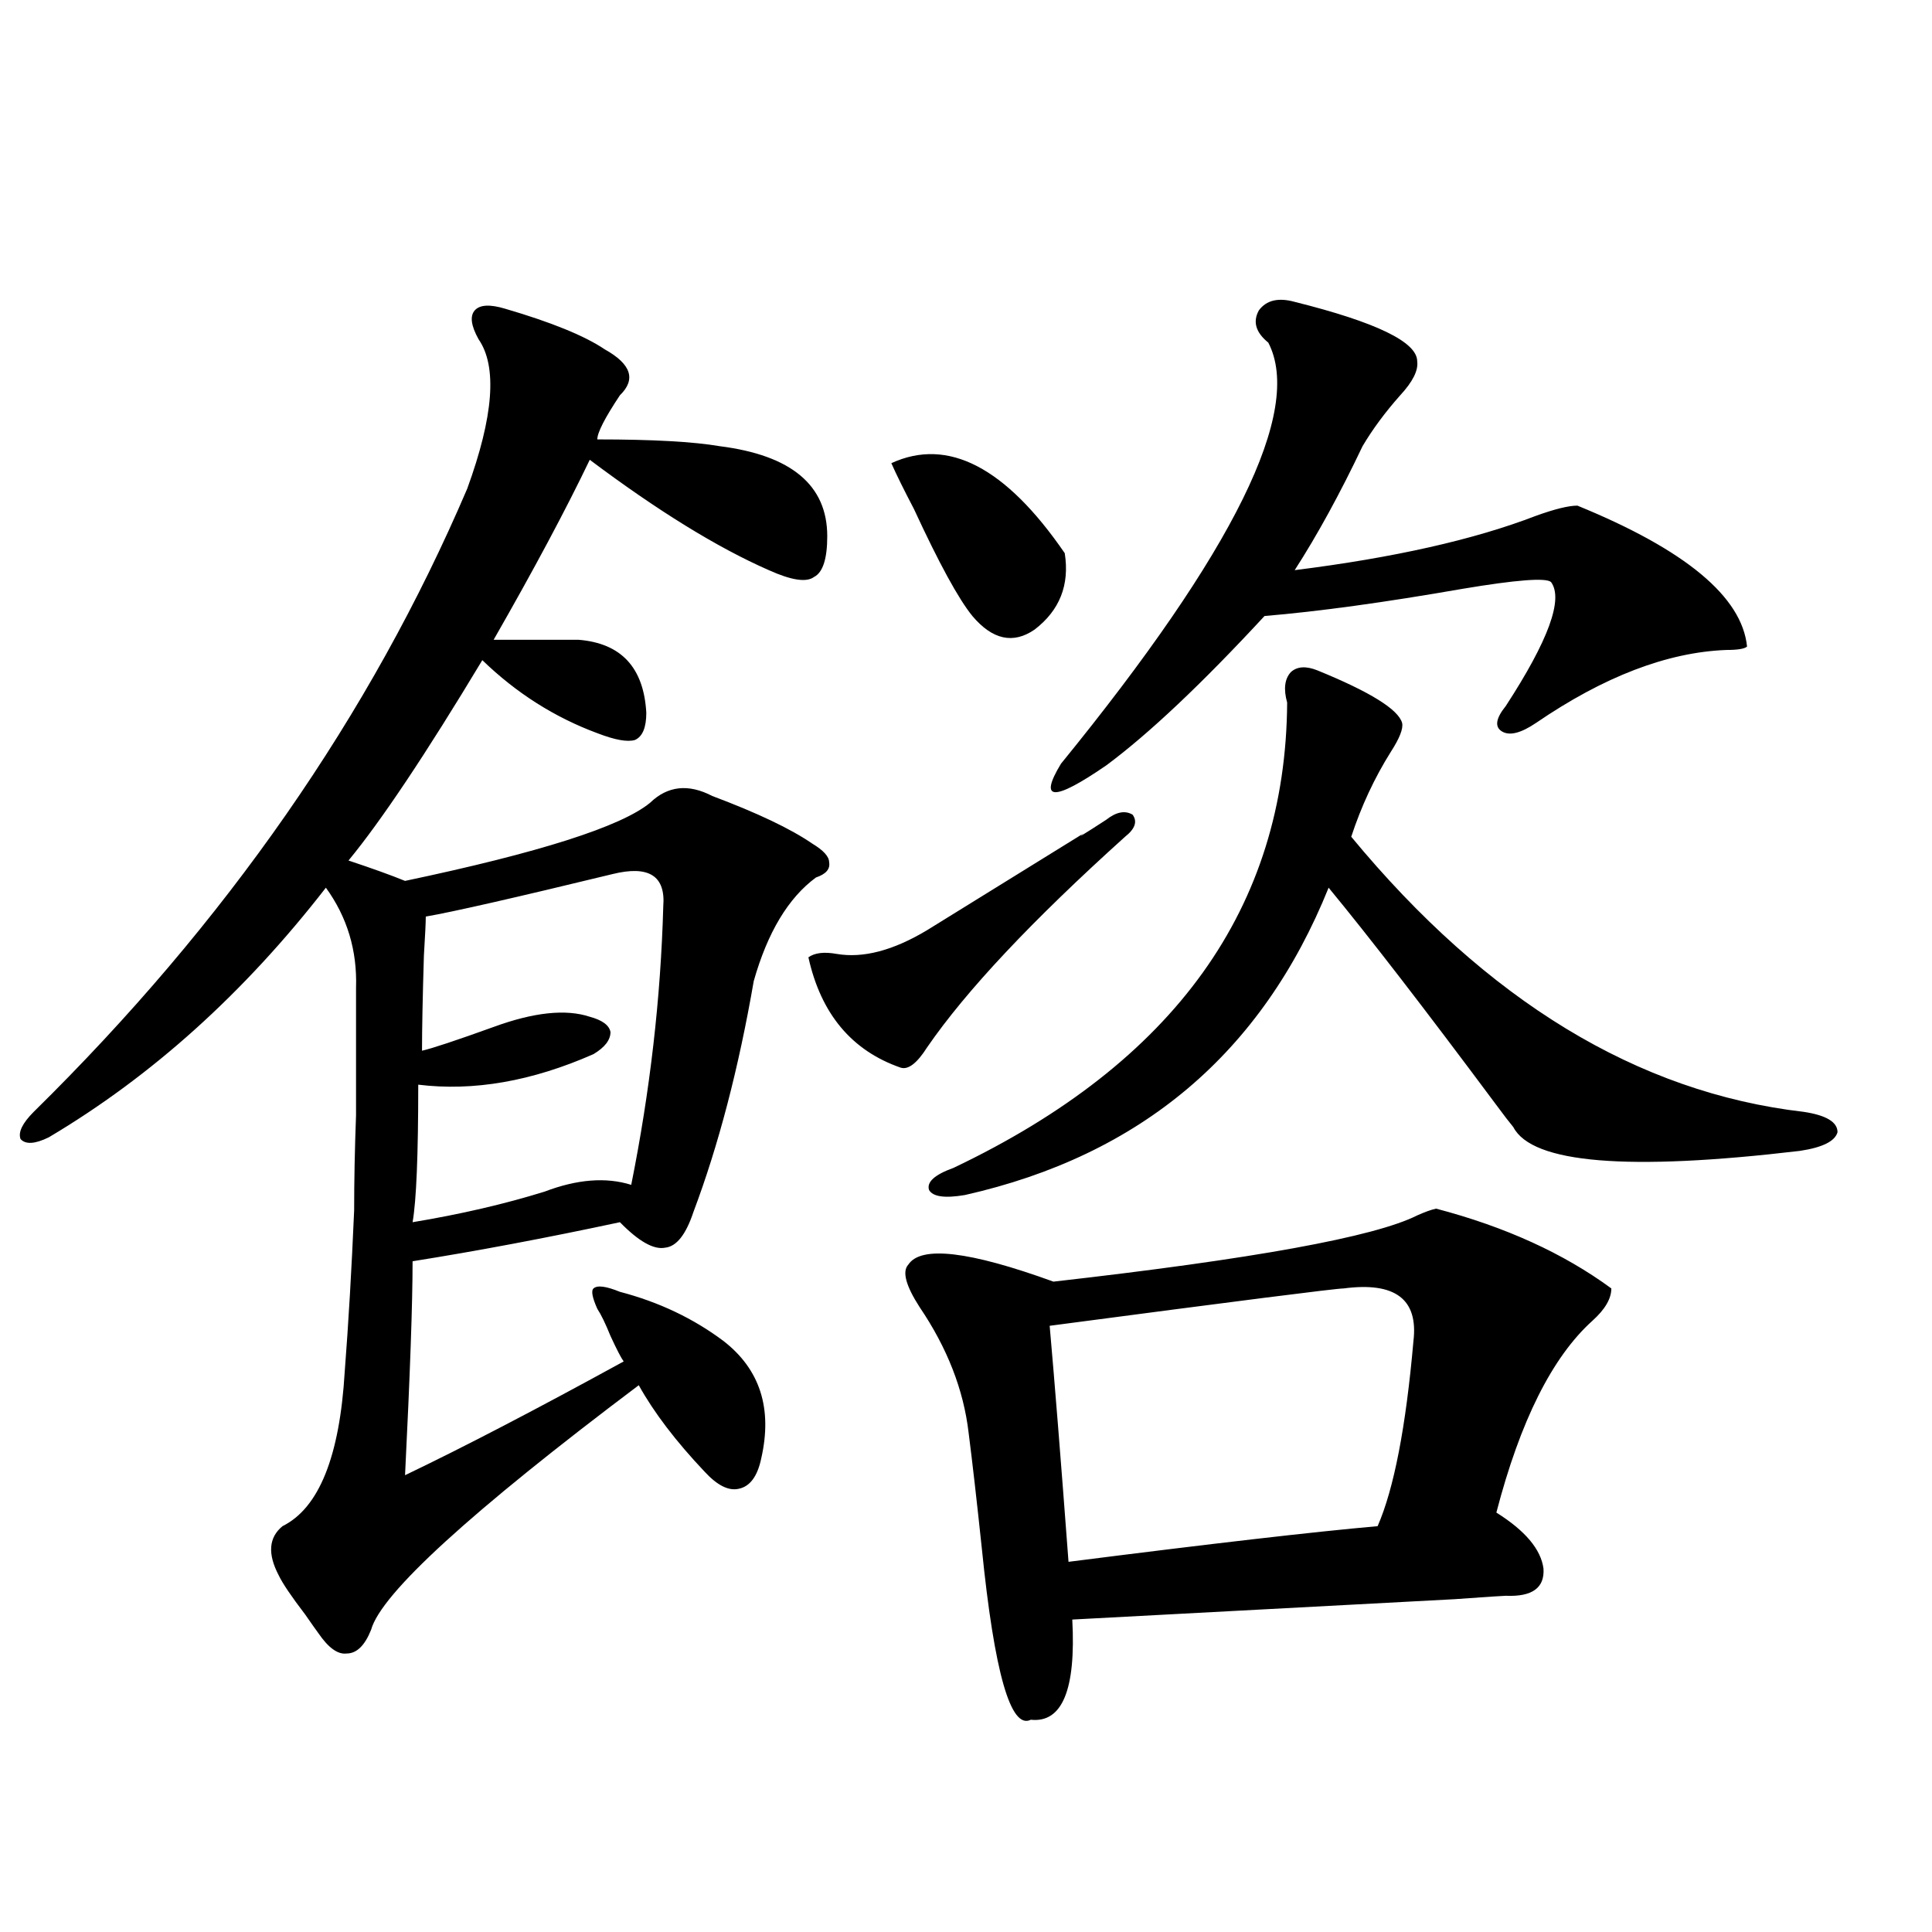
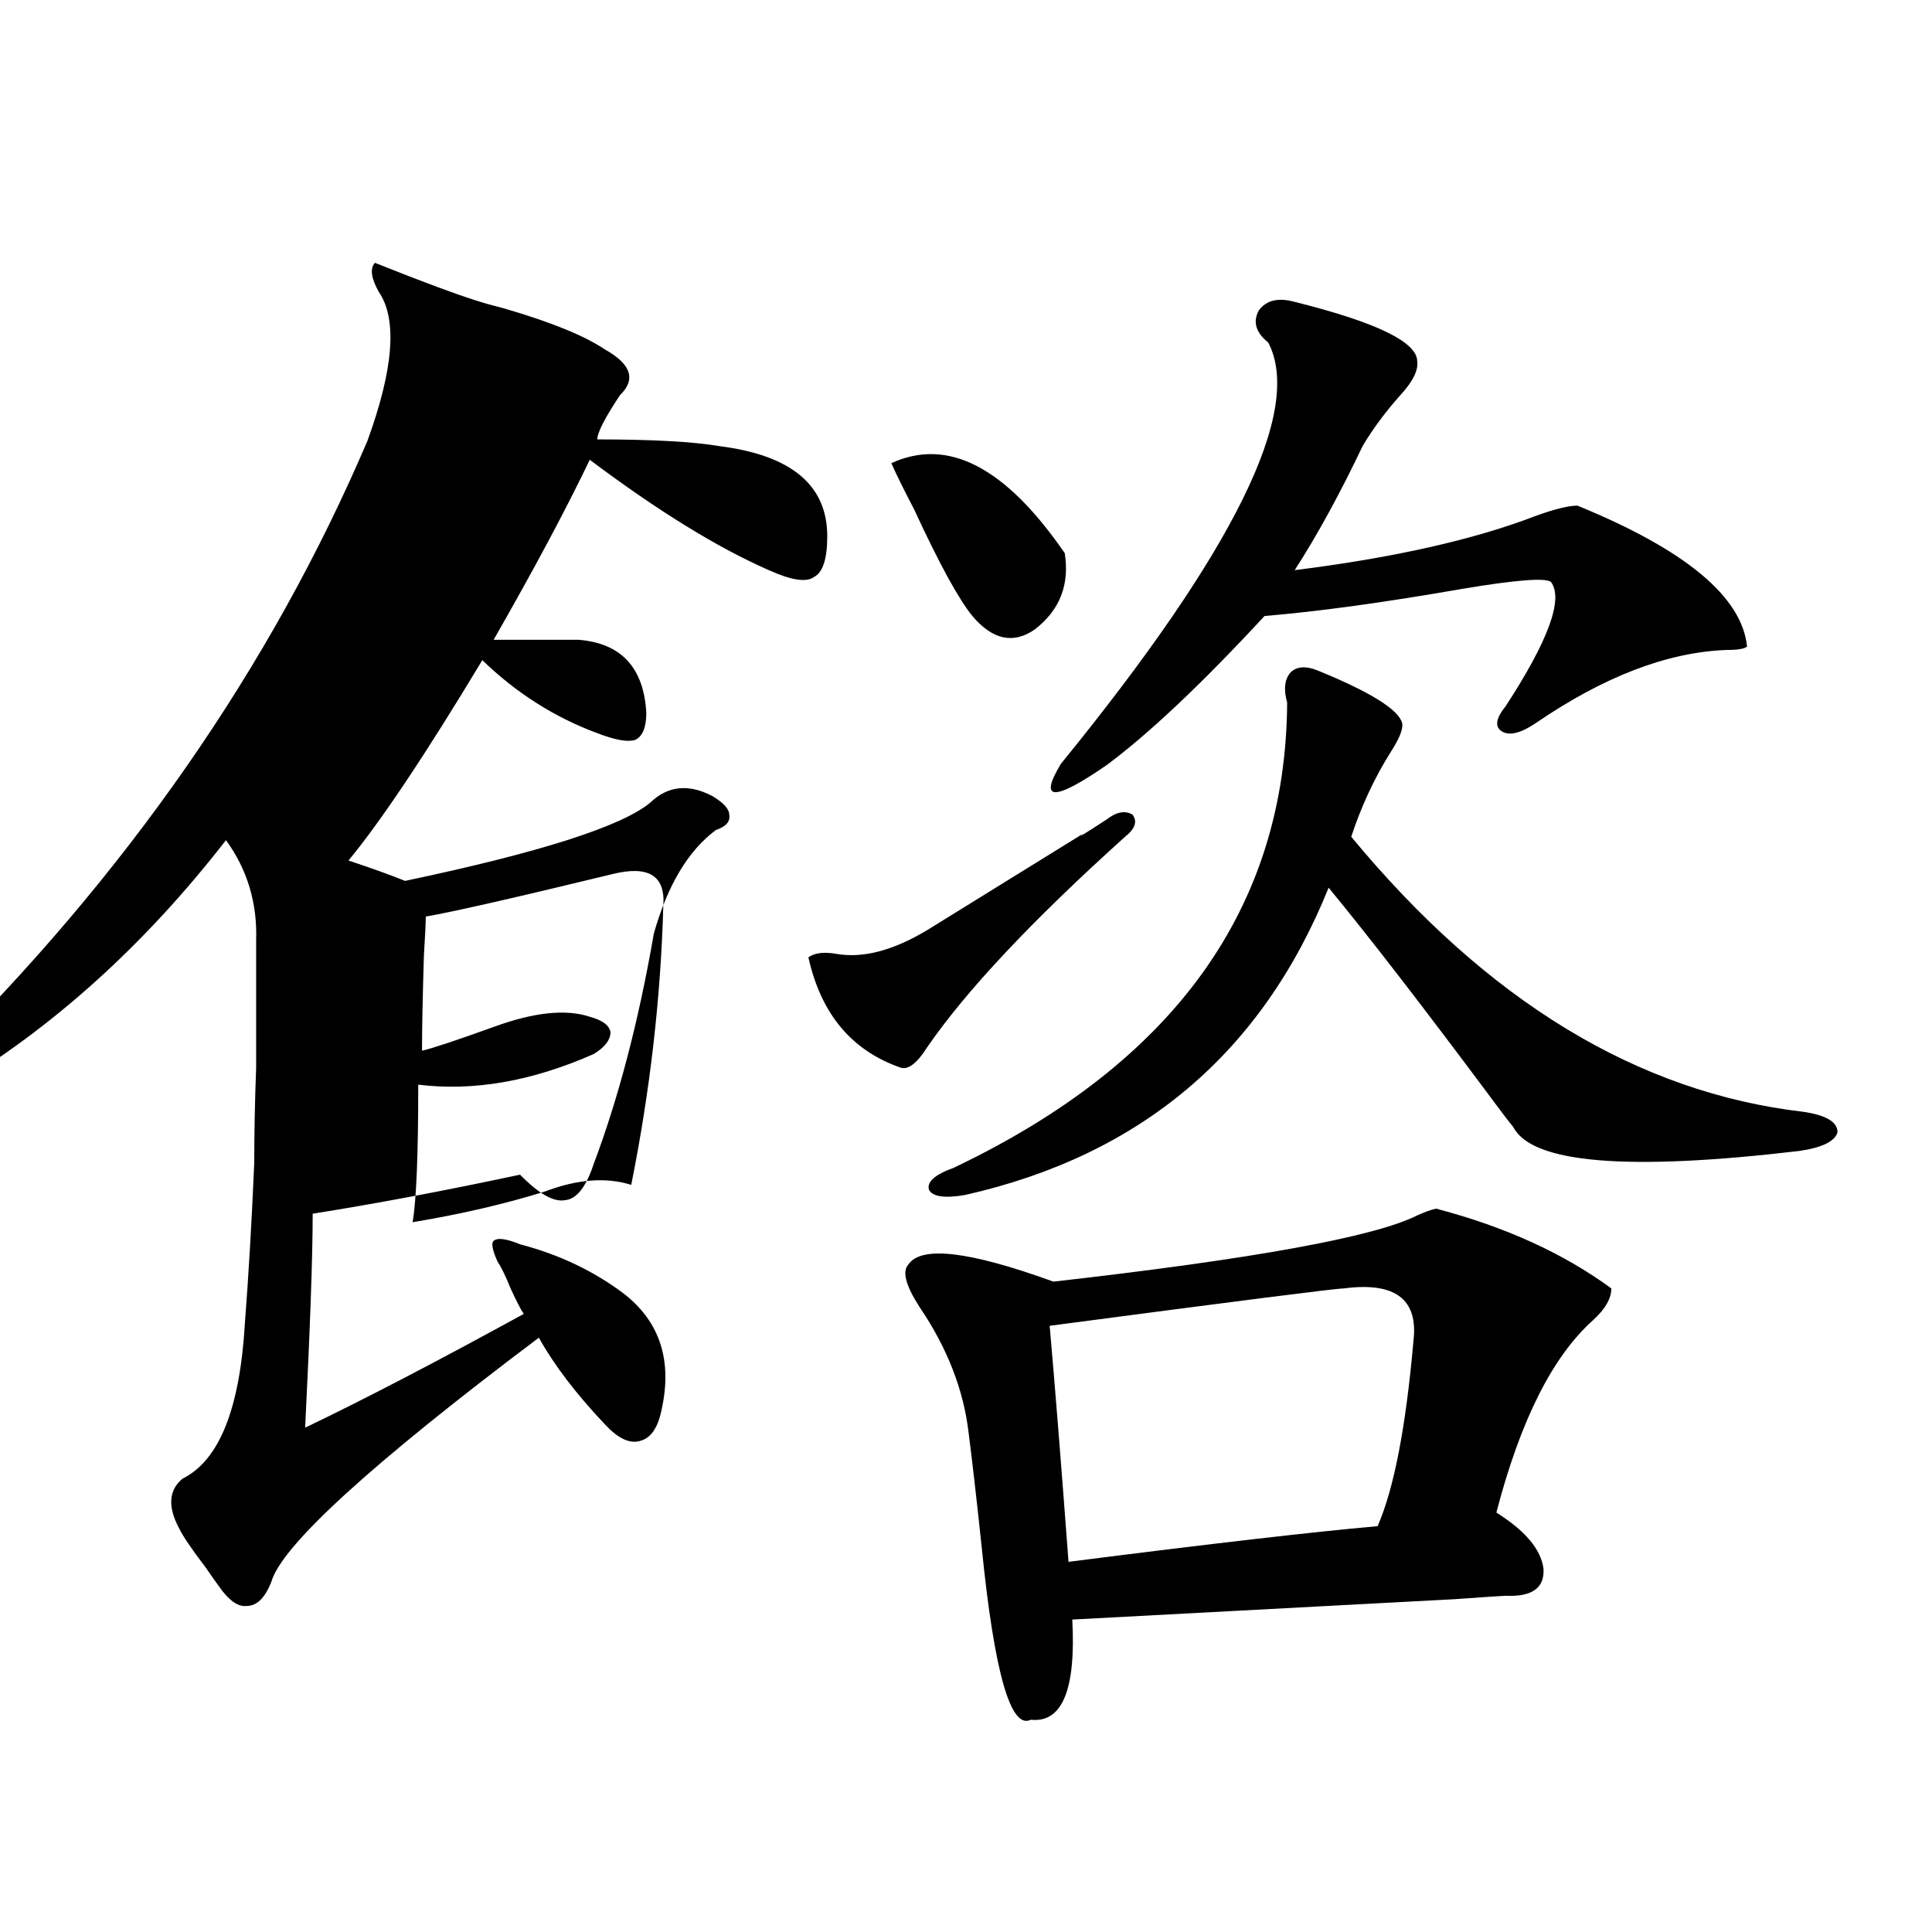
<svg xmlns="http://www.w3.org/2000/svg" version="1.1" id="图层_1" x="0px" y="0px" width="1000px" height="1000px" viewBox="0 0 1000 1000" enable-background="new 0 0 1000 1000" xml:space="preserve">
-   <path d="M261.359,159.762c24.055,7.031,41.295,14.063,51.706,21.094c13.658,7.622,16.25,15.532,7.805,23.73  c-7.805,11.728-11.707,19.336-11.707,22.852c28.612,0,49.755,1.181,63.413,3.516c37.072,4.697,55.608,20.215,55.608,46.582  c0,11.728-2.286,18.759-6.829,21.094c-3.902,2.939-11.707,1.758-23.414-3.516c-26.676-11.714-57.56-30.762-92.681-57.129  c-12.362,25.791-28.947,56.841-49.755,93.164h43.901c22.104,1.758,33.811,14.365,35.121,37.793c0,7.622-1.951,12.305-5.854,14.063  c-3.902,1.181-10.411,0-19.512-3.516c-22.118-8.198-41.95-20.792-59.511-37.793c-29.268,48.642-52.361,83.208-69.267,103.711  c12.348,4.106,22.104,7.622,29.268,10.547c69.587-14.639,111.857-28.125,126.826-40.43c9.101-8.789,19.832-9.956,32.194-3.516  c23.414,8.789,40.64,17.001,51.706,24.609c5.854,3.516,8.78,6.743,8.78,9.668c0.641,3.516-1.631,6.152-6.829,7.91  c-14.313,10.547-25.045,28.427-32.194,53.613c-7.805,45.126-18.216,84.966-31.219,119.531c-3.902,11.728-8.78,17.88-14.634,18.457  c-5.854,1.181-13.658-3.213-23.414-13.184c-38.383,8.212-74.145,14.941-107.314,20.215c0,21.684-1.311,58.598-3.902,110.742  c30.563-14.639,68.291-34.277,113.168-58.887c-1.311-1.758-3.582-6.152-6.829-13.184c-2.606-6.441-4.878-11.124-6.829-14.063  c-2.606-5.85-3.262-9.366-1.951-10.547c1.951-1.758,6.494-1.167,13.658,1.758c20.152,5.273,38.048,13.774,53.657,25.488  c18.856,14.653,25.365,34.868,19.512,60.645c-1.951,9.38-5.854,14.653-11.707,15.82c-5.213,1.181-11.066-1.758-17.561-8.789  c-14.969-15.82-26.341-30.762-34.146-44.824c-87.162,65.63-133.335,107.817-138.533,126.563  c-3.262,8.198-7.484,12.305-12.683,12.305c-4.558,0.577-9.436-2.939-14.634-10.547c-1.311-1.758-3.582-4.985-6.829-9.668  c-7.164-9.366-11.707-16.109-13.658-20.215c-5.854-11.124-5.213-19.624,1.951-25.488c18.856-9.366,29.588-36.035,32.194-79.98  c1.951-25.186,3.567-53.023,4.878-83.496c0-15.23,0.32-31.641,0.976-49.219c0-15.82,0-37.793,0-65.918  c0.641-19.336-4.558-36.612-15.609-51.855c-42.285,54.492-90.089,97.559-143.411,129.199c-7.164,3.516-12.042,3.818-14.634,0.879  c-1.311-3.516,0.976-8.198,6.829-14.063c99.51-97.847,174.295-205.362,224.385-322.559c13.658-37.491,15.609-63.281,5.854-77.344  c-3.902-7.031-4.558-12.002-1.951-14.941C248.342,157.716,253.555,157.427,261.359,159.762z M316.968,452.438  c-50.73,12.305-82.925,19.638-96.583,21.973c0,2.939-0.335,9.668-0.976,20.215c-0.655,21.684-0.976,38.095-0.976,49.219  c5.198-1.167,17.561-5.273,37.072-12.305c20.808-7.608,37.393-9.366,49.755-5.273c6.494,1.758,10.076,4.395,10.731,7.91  c0,4.106-2.927,7.91-8.78,11.426c-31.874,14.063-62.117,19.336-90.729,15.82c0,36.337-0.976,60.068-2.927,71.191  c24.71-4.092,47.469-9.366,68.291-15.82c16.905-6.441,31.859-7.608,44.877-3.516c9.756-48.628,15.274-96.68,16.585-144.141  C344.604,453.317,335.824,447.755,316.968,452.438z M572.571,424.313c5.198-4.092,9.756-4.971,13.658-2.637  c2.592,3.516,1.296,7.333-3.902,11.426c-48.139,43.369-82.284,79.692-102.437,108.984c-5.213,8.212-9.756,11.728-13.658,10.547  c-25.365-8.789-41.31-27.823-47.804-57.129c3.247-2.334,8.125-2.925,14.634-1.758c13.658,2.348,29.268-1.758,46.828-12.305  c10.396-6.441,37.393-23.14,80.974-50.098C556.962,434.283,560.864,431.935,572.571,424.313z M461.354,239.742  c29.268-13.472,59.176,2.06,89.754,46.582c2.592,16.411-2.606,29.594-15.609,39.551c-11.066,7.622-21.798,5.273-32.194-7.031  c-7.164-8.789-17.24-27.246-30.243-55.371C467.849,253.517,463.946,245.606,461.354,239.742z M743.299,625.582  c35.762,9.38,66.005,23.154,90.729,41.309c0,5.273-3.262,10.849-9.756,16.699c-20.822,18.759-37.407,51.855-49.755,99.316  c14.954,9.38,23.079,19.048,24.39,29.004c0.641,9.97-5.854,14.653-19.512,14.063c-1.311,0-10.091,0.591-26.341,1.758  c-66.34,3.516-132.359,7.031-198.044,10.547c1.951,36.323-5.213,53.613-21.463,51.855c-10.411,5.273-18.871-24.321-25.365-88.77  c-2.606-24.609-4.878-44.522-6.829-59.766c-2.606-22.261-11.066-43.945-25.365-65.039c-7.164-11.124-9.115-18.457-5.854-21.973  c6.494-9.956,31.539-7.031,75.12,8.789c103.412-11.714,166.17-23.14,188.288-34.277C737.445,627.34,740.692,626.173,743.299,625.582  z M681.837,346.969c27.316,11.137,41.95,20.215,43.901,27.246c0.641,2.939-1.311,7.91-5.854,14.941  c-8.46,13.486-15.289,28.125-20.487,43.945c70.242,84.966,148.289,132.427,234.141,142.383c11.707,1.758,17.561,5.273,17.561,10.547  c-1.311,4.697-7.805,7.91-19.512,9.668c-89.113,10.547-138.533,6.455-148.289-12.305c-1.951-2.334-4.878-6.152-8.78-11.426  c-37.072-49.795-66.02-87.3-86.827-112.5c-34.48,85.556-97.238,138.579-188.288,159.082c-10.411,1.758-16.585,0.879-18.536-2.637  c-1.311-4.092,2.927-7.91,12.683-11.426c114.464-54.492,172.023-134.761,172.679-240.82c-1.951-7.031-1.311-12.305,1.951-15.82  C671.426,344.923,675.983,344.635,681.837,346.969z M695.495,666.891c-3.902,0-54.633,6.455-152.191,19.336  c2.592,29.306,5.854,70.024,9.756,122.168c73.489-9.366,126.826-15.518,159.996-18.457c8.445-19.336,14.634-51.265,18.536-95.801  C734.184,672.467,722.156,663.375,695.495,666.891z M670.13,156.246c42.271,10.547,63.413,20.805,63.413,30.762  c0.641,4.697-2.286,10.547-8.78,17.578c-7.805,8.789-14.313,17.578-19.512,26.367c-11.707,24.609-23.414,46.005-35.121,64.16  c51.371-6.441,93.001-15.82,124.875-28.125c9.756-3.516,16.905-5.273,21.463-5.273c55.929,22.852,85.196,47.173,87.803,72.949  c-1.311,1.181-4.878,1.758-10.731,1.758c-30.578,1.181-63.413,13.774-98.534,37.793c-7.805,5.273-13.658,6.743-17.561,4.395  c-3.902-2.334-3.262-6.729,1.951-13.184c22.104-33.975,29.908-55.371,23.414-64.16c-2.606-2.334-17.896-1.167-45.853,3.516  c-40.334,7.031-74.479,11.728-102.437,14.063c-32.529,35.156-59.846,60.947-81.949,77.344  c-27.316,18.759-35.121,18.457-23.414-0.879c89.754-110.152,125.516-182.813,107.314-217.969c-6.509-5.273-8.14-10.835-4.878-16.699  C655.496,155.367,661.67,153.912,670.13,156.246z" />
+   <path d="M261.359,159.762c24.055,7.031,41.295,14.063,51.706,21.094c13.658,7.622,16.25,15.532,7.805,23.73  c-7.805,11.728-11.707,19.336-11.707,22.852c28.612,0,49.755,1.181,63.413,3.516c37.072,4.697,55.608,20.215,55.608,46.582  c0,11.728-2.286,18.759-6.829,21.094c-3.902,2.939-11.707,1.758-23.414-3.516c-26.676-11.714-57.56-30.762-92.681-57.129  c-12.362,25.791-28.947,56.841-49.755,93.164h43.901c22.104,1.758,33.811,14.365,35.121,37.793c0,7.622-1.951,12.305-5.854,14.063  c-3.902,1.181-10.411,0-19.512-3.516c-22.118-8.198-41.95-20.792-59.511-37.793c-29.268,48.642-52.361,83.208-69.267,103.711  c12.348,4.106,22.104,7.622,29.268,10.547c69.587-14.639,111.857-28.125,126.826-40.43c9.101-8.789,19.832-9.956,32.194-3.516  c5.854,3.516,8.78,6.743,8.78,9.668c0.641,3.516-1.631,6.152-6.829,7.91  c-14.313,10.547-25.045,28.427-32.194,53.613c-7.805,45.126-18.216,84.966-31.219,119.531c-3.902,11.728-8.78,17.88-14.634,18.457  c-5.854,1.181-13.658-3.213-23.414-13.184c-38.383,8.212-74.145,14.941-107.314,20.215c0,21.684-1.311,58.598-3.902,110.742  c30.563-14.639,68.291-34.277,113.168-58.887c-1.311-1.758-3.582-6.152-6.829-13.184c-2.606-6.441-4.878-11.124-6.829-14.063  c-2.606-5.85-3.262-9.366-1.951-10.547c1.951-1.758,6.494-1.167,13.658,1.758c20.152,5.273,38.048,13.774,53.657,25.488  c18.856,14.653,25.365,34.868,19.512,60.645c-1.951,9.38-5.854,14.653-11.707,15.82c-5.213,1.181-11.066-1.758-17.561-8.789  c-14.969-15.82-26.341-30.762-34.146-44.824c-87.162,65.63-133.335,107.817-138.533,126.563  c-3.262,8.198-7.484,12.305-12.683,12.305c-4.558,0.577-9.436-2.939-14.634-10.547c-1.311-1.758-3.582-4.985-6.829-9.668  c-7.164-9.366-11.707-16.109-13.658-20.215c-5.854-11.124-5.213-19.624,1.951-25.488c18.856-9.366,29.588-36.035,32.194-79.98  c1.951-25.186,3.567-53.023,4.878-83.496c0-15.23,0.32-31.641,0.976-49.219c0-15.82,0-37.793,0-65.918  c0.641-19.336-4.558-36.612-15.609-51.855c-42.285,54.492-90.089,97.559-143.411,129.199c-7.164,3.516-12.042,3.818-14.634,0.879  c-1.311-3.516,0.976-8.198,6.829-14.063c99.51-97.847,174.295-205.362,224.385-322.559c13.658-37.491,15.609-63.281,5.854-77.344  c-3.902-7.031-4.558-12.002-1.951-14.941C248.342,157.716,253.555,157.427,261.359,159.762z M316.968,452.438  c-50.73,12.305-82.925,19.638-96.583,21.973c0,2.939-0.335,9.668-0.976,20.215c-0.655,21.684-0.976,38.095-0.976,49.219  c5.198-1.167,17.561-5.273,37.072-12.305c20.808-7.608,37.393-9.366,49.755-5.273c6.494,1.758,10.076,4.395,10.731,7.91  c0,4.106-2.927,7.91-8.78,11.426c-31.874,14.063-62.117,19.336-90.729,15.82c0,36.337-0.976,60.068-2.927,71.191  c24.71-4.092,47.469-9.366,68.291-15.82c16.905-6.441,31.859-7.608,44.877-3.516c9.756-48.628,15.274-96.68,16.585-144.141  C344.604,453.317,335.824,447.755,316.968,452.438z M572.571,424.313c5.198-4.092,9.756-4.971,13.658-2.637  c2.592,3.516,1.296,7.333-3.902,11.426c-48.139,43.369-82.284,79.692-102.437,108.984c-5.213,8.212-9.756,11.728-13.658,10.547  c-25.365-8.789-41.31-27.823-47.804-57.129c3.247-2.334,8.125-2.925,14.634-1.758c13.658,2.348,29.268-1.758,46.828-12.305  c10.396-6.441,37.393-23.14,80.974-50.098C556.962,434.283,560.864,431.935,572.571,424.313z M461.354,239.742  c29.268-13.472,59.176,2.06,89.754,46.582c2.592,16.411-2.606,29.594-15.609,39.551c-11.066,7.622-21.798,5.273-32.194-7.031  c-7.164-8.789-17.24-27.246-30.243-55.371C467.849,253.517,463.946,245.606,461.354,239.742z M743.299,625.582  c35.762,9.38,66.005,23.154,90.729,41.309c0,5.273-3.262,10.849-9.756,16.699c-20.822,18.759-37.407,51.855-49.755,99.316  c14.954,9.38,23.079,19.048,24.39,29.004c0.641,9.97-5.854,14.653-19.512,14.063c-1.311,0-10.091,0.591-26.341,1.758  c-66.34,3.516-132.359,7.031-198.044,10.547c1.951,36.323-5.213,53.613-21.463,51.855c-10.411,5.273-18.871-24.321-25.365-88.77  c-2.606-24.609-4.878-44.522-6.829-59.766c-2.606-22.261-11.066-43.945-25.365-65.039c-7.164-11.124-9.115-18.457-5.854-21.973  c6.494-9.956,31.539-7.031,75.12,8.789c103.412-11.714,166.17-23.14,188.288-34.277C737.445,627.34,740.692,626.173,743.299,625.582  z M681.837,346.969c27.316,11.137,41.95,20.215,43.901,27.246c0.641,2.939-1.311,7.91-5.854,14.941  c-8.46,13.486-15.289,28.125-20.487,43.945c70.242,84.966,148.289,132.427,234.141,142.383c11.707,1.758,17.561,5.273,17.561,10.547  c-1.311,4.697-7.805,7.91-19.512,9.668c-89.113,10.547-138.533,6.455-148.289-12.305c-1.951-2.334-4.878-6.152-8.78-11.426  c-37.072-49.795-66.02-87.3-86.827-112.5c-34.48,85.556-97.238,138.579-188.288,159.082c-10.411,1.758-16.585,0.879-18.536-2.637  c-1.311-4.092,2.927-7.91,12.683-11.426c114.464-54.492,172.023-134.761,172.679-240.82c-1.951-7.031-1.311-12.305,1.951-15.82  C671.426,344.923,675.983,344.635,681.837,346.969z M695.495,666.891c-3.902,0-54.633,6.455-152.191,19.336  c2.592,29.306,5.854,70.024,9.756,122.168c73.489-9.366,126.826-15.518,159.996-18.457c8.445-19.336,14.634-51.265,18.536-95.801  C734.184,672.467,722.156,663.375,695.495,666.891z M670.13,156.246c42.271,10.547,63.413,20.805,63.413,30.762  c0.641,4.697-2.286,10.547-8.78,17.578c-7.805,8.789-14.313,17.578-19.512,26.367c-11.707,24.609-23.414,46.005-35.121,64.16  c51.371-6.441,93.001-15.82,124.875-28.125c9.756-3.516,16.905-5.273,21.463-5.273c55.929,22.852,85.196,47.173,87.803,72.949  c-1.311,1.181-4.878,1.758-10.731,1.758c-30.578,1.181-63.413,13.774-98.534,37.793c-7.805,5.273-13.658,6.743-17.561,4.395  c-3.902-2.334-3.262-6.729,1.951-13.184c22.104-33.975,29.908-55.371,23.414-64.16c-2.606-2.334-17.896-1.167-45.853,3.516  c-40.334,7.031-74.479,11.728-102.437,14.063c-32.529,35.156-59.846,60.947-81.949,77.344  c-27.316,18.759-35.121,18.457-23.414-0.879c89.754-110.152,125.516-182.813,107.314-217.969c-6.509-5.273-8.14-10.835-4.878-16.699  C655.496,155.367,661.67,153.912,670.13,156.246z" />
</svg>